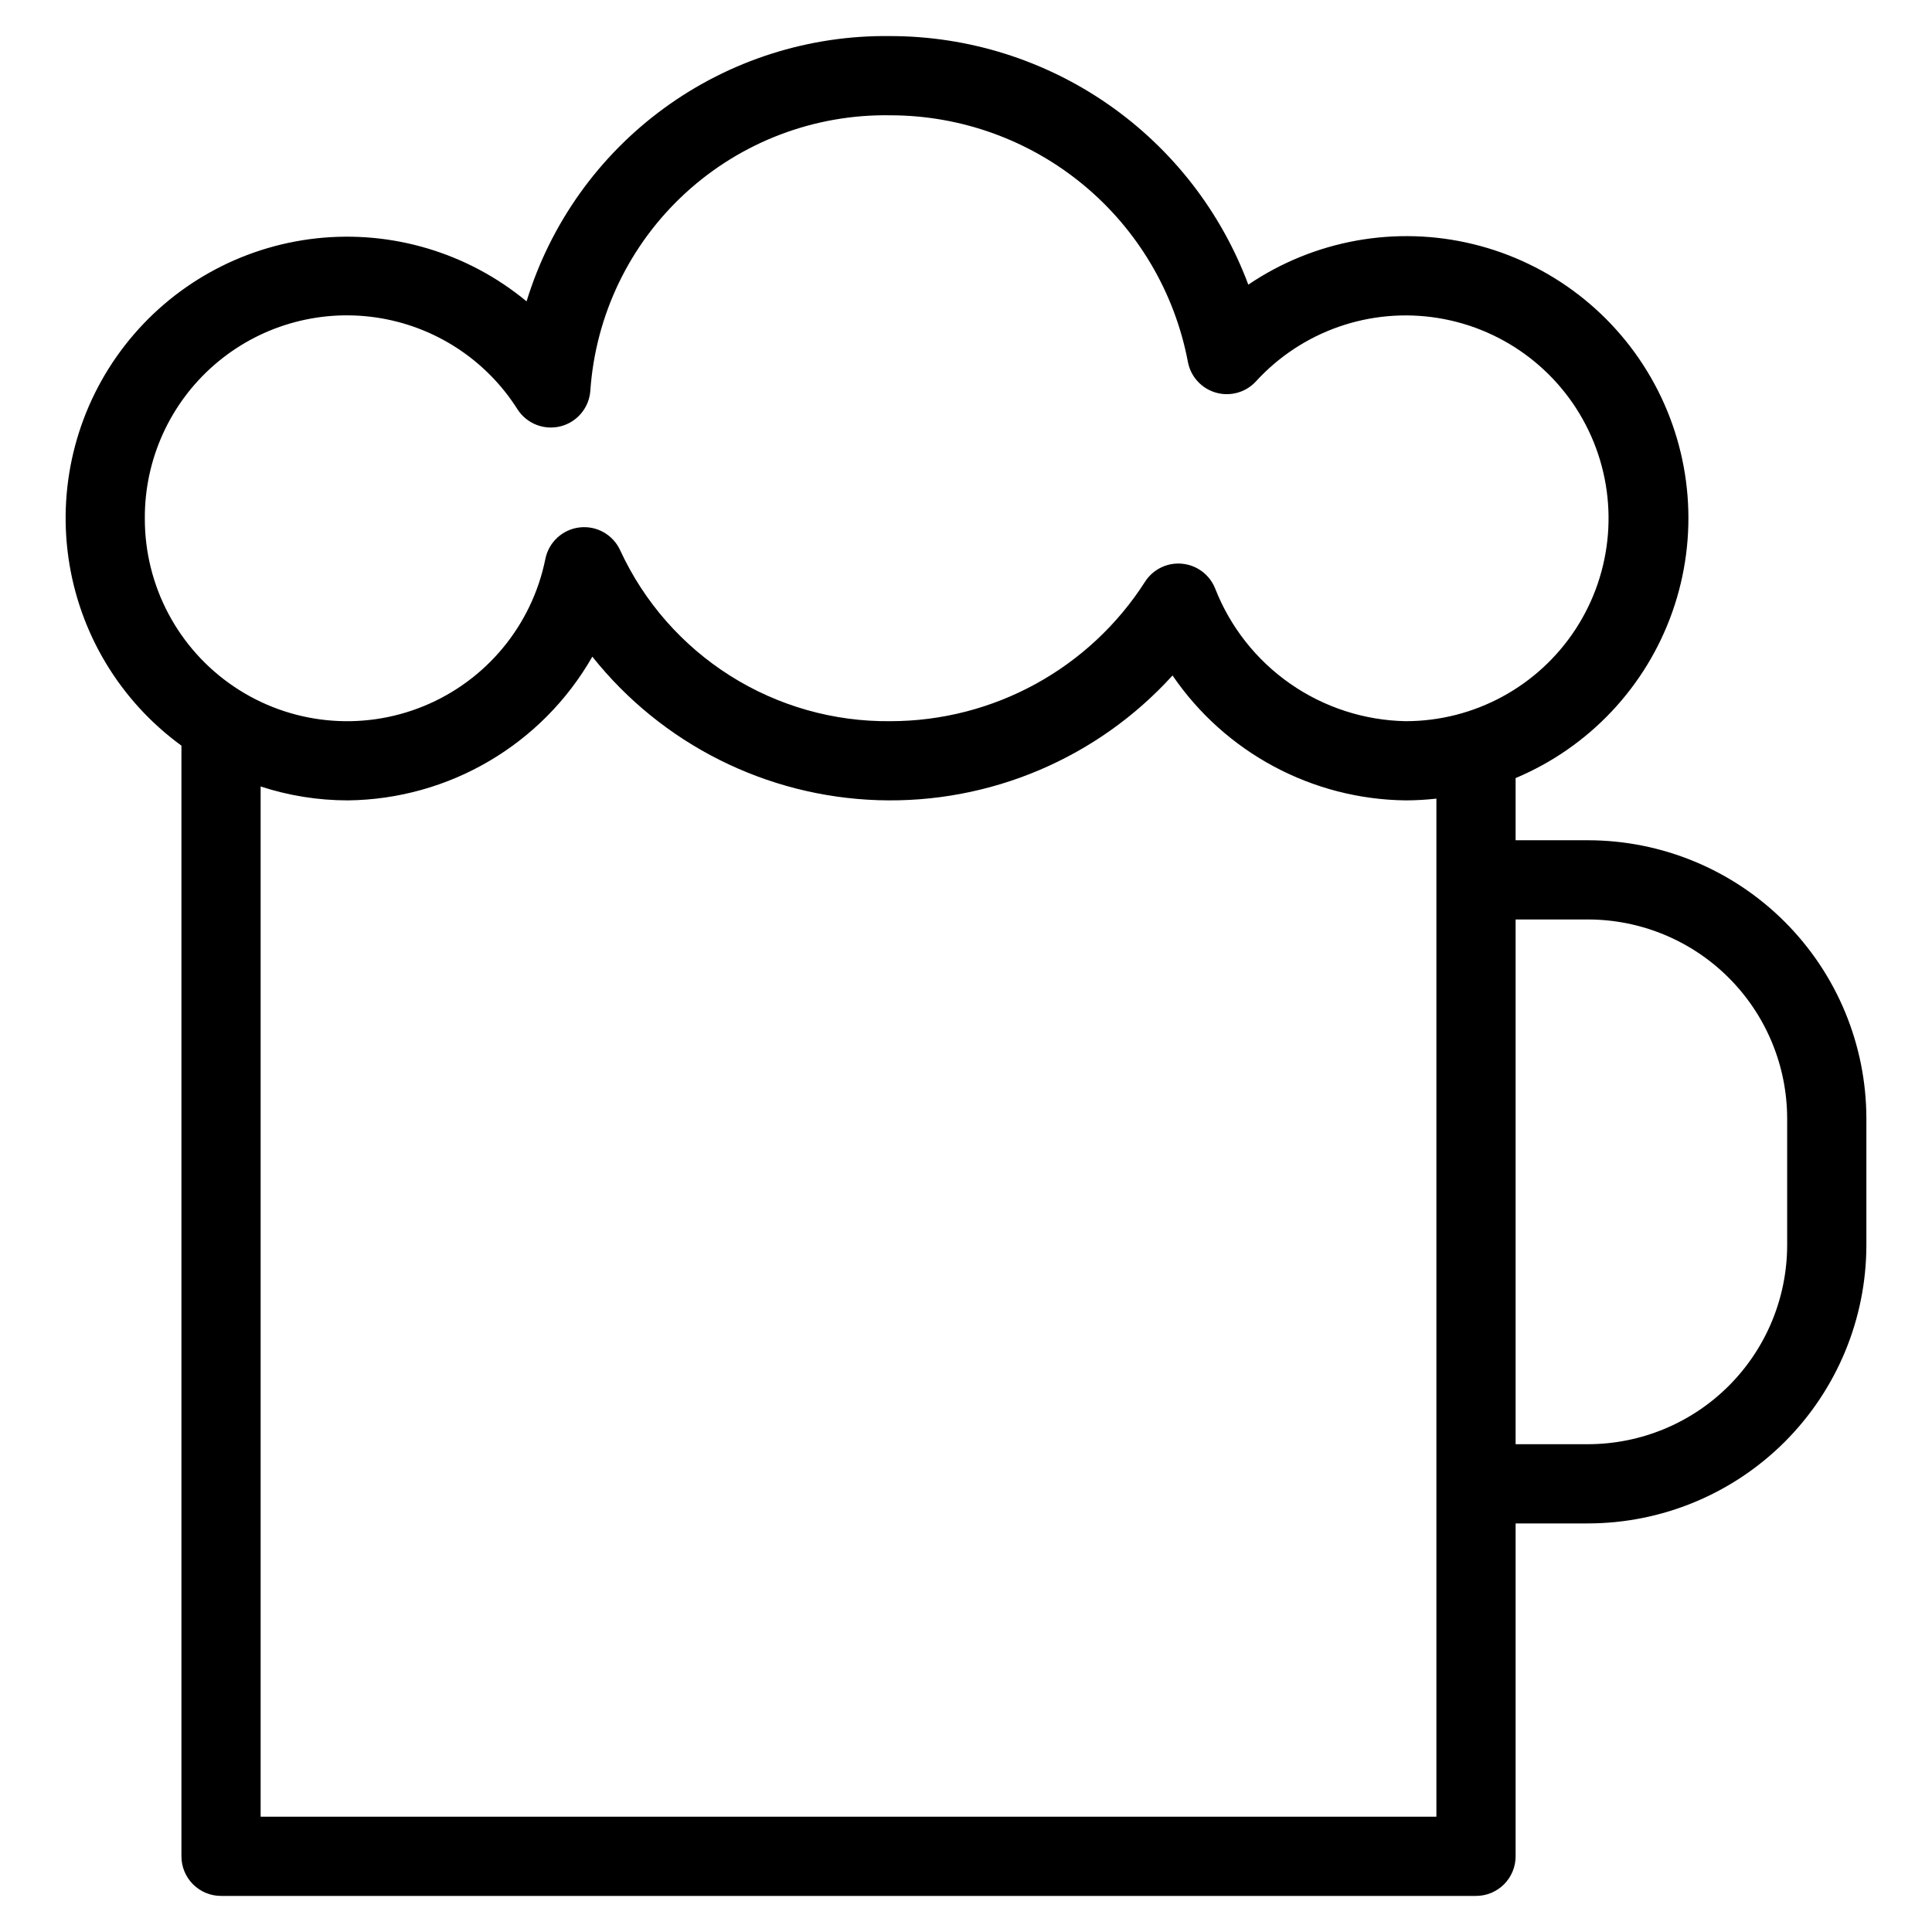
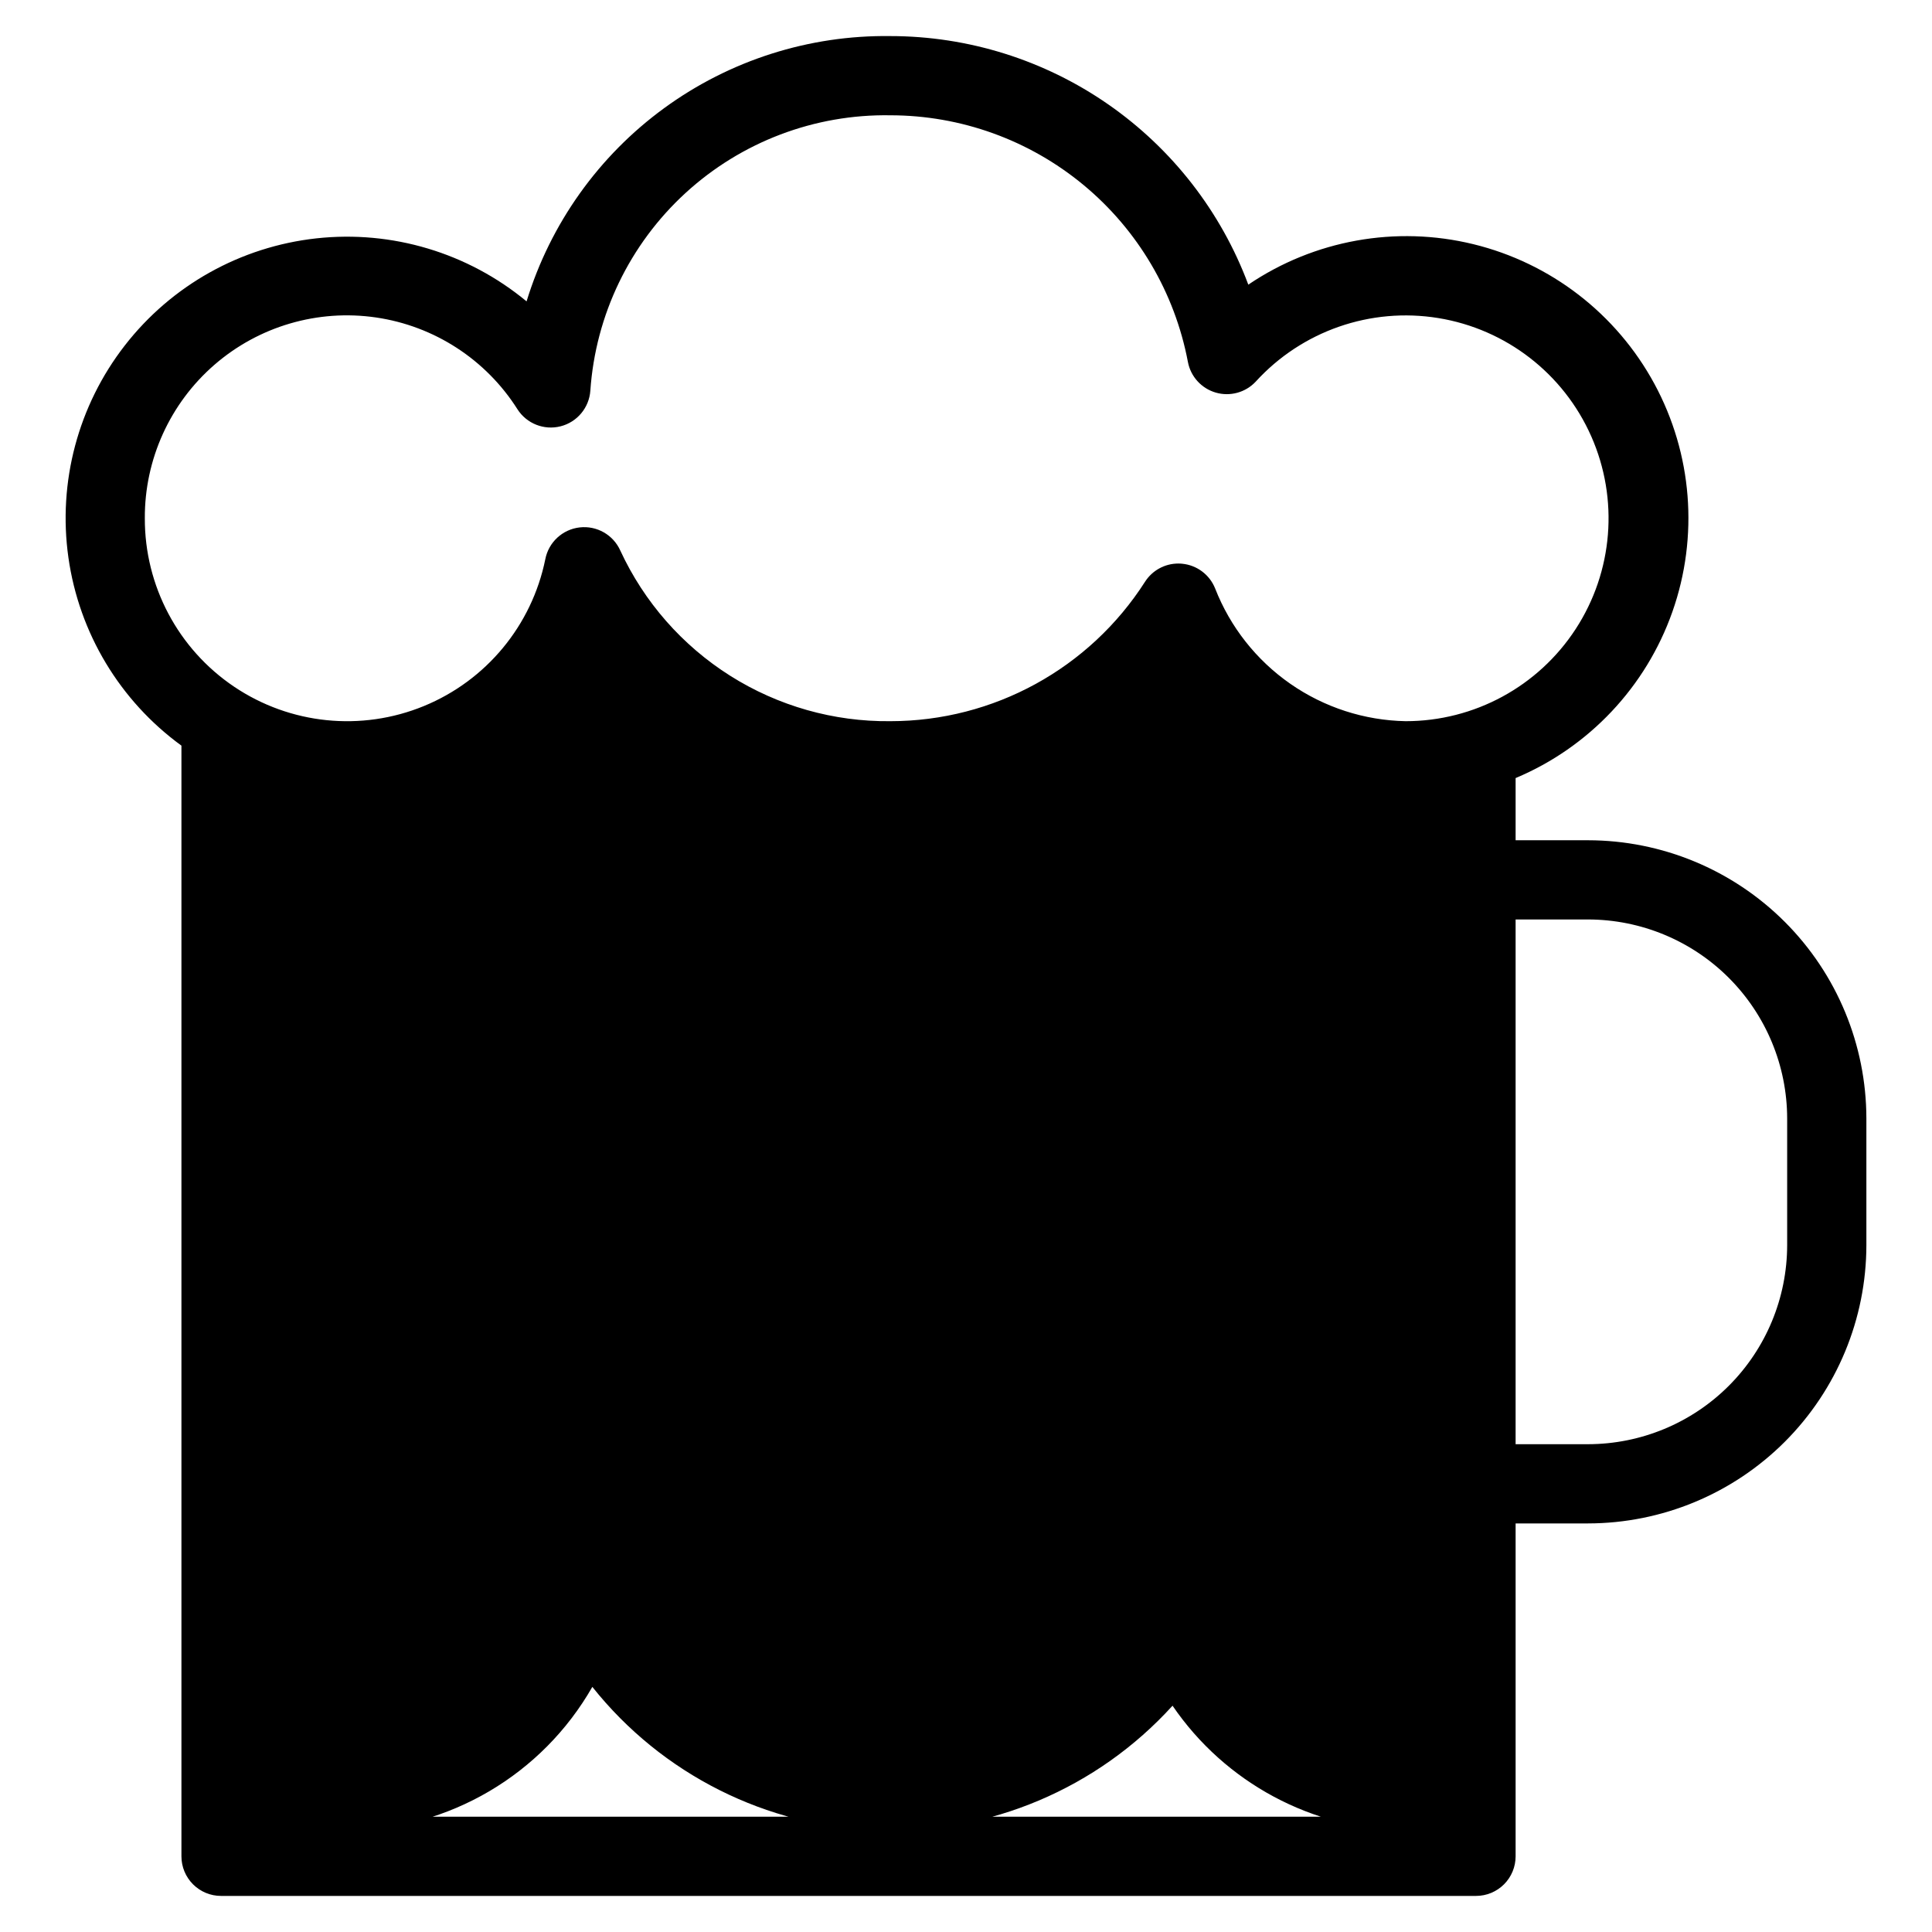
<svg xmlns="http://www.w3.org/2000/svg" fill="#000000" width="800px" height="800px" version="1.1" viewBox="144 144 512 512">
-   <path d="m564.86 366.67h-19.207v-16.473c19.457-8.172 34.551-24.188 41.555-44.09 7.008-19.906 5.269-41.848-4.781-60.398-10.055-18.555-27.48-31.996-47.98-37-20.5-5.004-42.16-1.105-59.633 10.727-7.219-19.336-20.172-36.004-37.125-47.777-16.953-11.773-37.098-18.086-57.738-18.098-21.512-0.289-42.539 6.406-59.922 19.082-17.383 12.676-30.184 30.652-36.484 51.223-15.543-12.875-35.645-18.898-55.707-16.699-20.062 2.203-38.379 12.441-50.762 28.383-12.383 15.938-17.777 36.215-14.949 56.203 2.828 19.984 13.633 37.969 29.953 49.848v294.34c0 2.785 1.105 5.453 3.074 7.422s4.637 3.074 7.422 3.074h332.58c2.785 0.004 5.453-1.105 7.422-3.07 1.969-1.969 3.074-4.641 3.074-7.426v-88.219h19.207c19.555-0.027 38.297-7.805 52.125-21.629 13.824-13.828 21.602-32.574 21.625-52.129v-33.543c-0.023-19.551-7.801-38.297-21.625-52.121-13.828-13.828-32.57-21.605-52.125-21.625zm-382.48-85.328c-0.07-15.594 6.664-30.441 18.438-40.664 11.773-10.223 27.422-14.801 42.848-12.543 15.43 2.258 29.105 11.133 37.453 24.301 2.434 3.828 7.051 5.656 11.445 4.539 4.391-1.117 7.57-4.93 7.883-9.453 1.383-20.031 10.398-38.77 25.191-52.348s34.234-20.957 54.312-20.621c18.695 0.008 36.805 6.543 51.199 18.473 14.395 11.93 24.176 28.512 27.656 46.883 0.73 3.883 3.582 7.023 7.375 8.129 3.793 1.105 7.887-0.012 10.59-2.894 12.242-13.438 30.445-19.777 48.391-16.855 17.941 2.922 33.191 14.711 40.535 31.34 7.348 16.625 5.793 35.84-4.129 51.07-9.922 15.234-26.867 24.422-45.047 24.422-10.953-0.207-21.602-3.66-30.59-9.922-8.992-6.262-15.922-15.051-19.91-25.258-1.457-3.644-4.824-6.172-8.734-6.547-0.336-0.035-0.676-0.055-1.016-0.051-3.562-0.004-6.883 1.809-8.812 4.805-14.727 23.031-40.172 36.969-67.508 36.973-15.016 0.16-29.758-4.023-42.453-12.043-12.695-8.02-22.801-19.535-29.105-33.164-1.867-4.18-6.231-6.668-10.777-6.144-4.547 0.52-8.23 3.93-9.105 8.426-3.562 17.539-15.645 32.141-32.203 38.926-16.562 6.789-35.418 4.859-50.262-5.137-14.848-9.996-23.723-26.742-23.664-44.641zm342.28 344.1h-311.59v-273.02c7.449 2.438 15.242 3.684 23.082 3.688 26.836-0.289 51.508-14.781 64.824-38.086 18.445 23.172 46.129 37.074 75.727 38.031 29.598 0.961 58.125-11.121 78.031-33.047 13.961 20.453 37.023 32.809 61.785 33.102 2.719-0.008 5.438-0.164 8.141-0.465zm92.957-151.48c-0.016 13.988-5.578 27.402-15.469 37.293-9.891 9.891-23.301 15.453-37.289 15.473h-19.207v-139.06h19.207c13.988 0.016 27.398 5.578 37.289 15.469 9.887 9.891 15.453 23.301 15.469 37.285z" />
+   <path d="m564.86 366.67h-19.207v-16.473c19.457-8.172 34.551-24.188 41.555-44.09 7.008-19.906 5.269-41.848-4.781-60.398-10.055-18.555-27.48-31.996-47.98-37-20.5-5.004-42.16-1.105-59.633 10.727-7.219-19.336-20.172-36.004-37.125-47.777-16.953-11.773-37.098-18.086-57.738-18.098-21.512-0.289-42.539 6.406-59.922 19.082-17.383 12.676-30.184 30.652-36.484 51.223-15.543-12.875-35.645-18.898-55.707-16.699-20.062 2.203-38.379 12.441-50.762 28.383-12.383 15.938-17.777 36.215-14.949 56.203 2.828 19.984 13.633 37.969 29.953 49.848v294.34c0 2.785 1.105 5.453 3.074 7.422s4.637 3.074 7.422 3.074h332.58c2.785 0.004 5.453-1.105 7.422-3.07 1.969-1.969 3.074-4.641 3.074-7.426v-88.219h19.207c19.555-0.027 38.297-7.805 52.125-21.629 13.824-13.828 21.602-32.574 21.625-52.129v-33.543c-0.023-19.551-7.801-38.297-21.625-52.121-13.828-13.828-32.57-21.605-52.125-21.625zm-382.48-85.328c-0.07-15.594 6.664-30.441 18.438-40.664 11.773-10.223 27.422-14.801 42.848-12.543 15.43 2.258 29.105 11.133 37.453 24.301 2.434 3.828 7.051 5.656 11.445 4.539 4.391-1.117 7.57-4.93 7.883-9.453 1.383-20.031 10.398-38.77 25.191-52.348s34.234-20.957 54.312-20.621c18.695 0.008 36.805 6.543 51.199 18.473 14.395 11.93 24.176 28.512 27.656 46.883 0.73 3.883 3.582 7.023 7.375 8.129 3.793 1.105 7.887-0.012 10.59-2.894 12.242-13.438 30.445-19.777 48.391-16.855 17.941 2.922 33.191 14.711 40.535 31.34 7.348 16.625 5.793 35.84-4.129 51.07-9.922 15.234-26.867 24.422-45.047 24.422-10.953-0.207-21.602-3.66-30.59-9.922-8.992-6.262-15.922-15.051-19.91-25.258-1.457-3.644-4.824-6.172-8.734-6.547-0.336-0.035-0.676-0.055-1.016-0.051-3.562-0.004-6.883 1.809-8.812 4.805-14.727 23.031-40.172 36.969-67.508 36.973-15.016 0.16-29.758-4.023-42.453-12.043-12.695-8.02-22.801-19.535-29.105-33.164-1.867-4.18-6.231-6.668-10.777-6.144-4.547 0.52-8.23 3.93-9.105 8.426-3.562 17.539-15.645 32.141-32.203 38.926-16.562 6.789-35.418 4.859-50.262-5.137-14.848-9.996-23.723-26.742-23.664-44.641zm342.28 344.1h-311.59c7.449 2.438 15.242 3.684 23.082 3.688 26.836-0.289 51.508-14.781 64.824-38.086 18.445 23.172 46.129 37.074 75.727 38.031 29.598 0.961 58.125-11.121 78.031-33.047 13.961 20.453 37.023 32.809 61.785 33.102 2.719-0.008 5.438-0.164 8.141-0.465zm92.957-151.48c-0.016 13.988-5.578 27.402-15.469 37.293-9.891 9.891-23.301 15.453-37.289 15.473h-19.207v-139.06h19.207c13.988 0.016 27.398 5.578 37.289 15.469 9.887 9.891 15.453 23.301 15.469 37.285z" />
</svg>